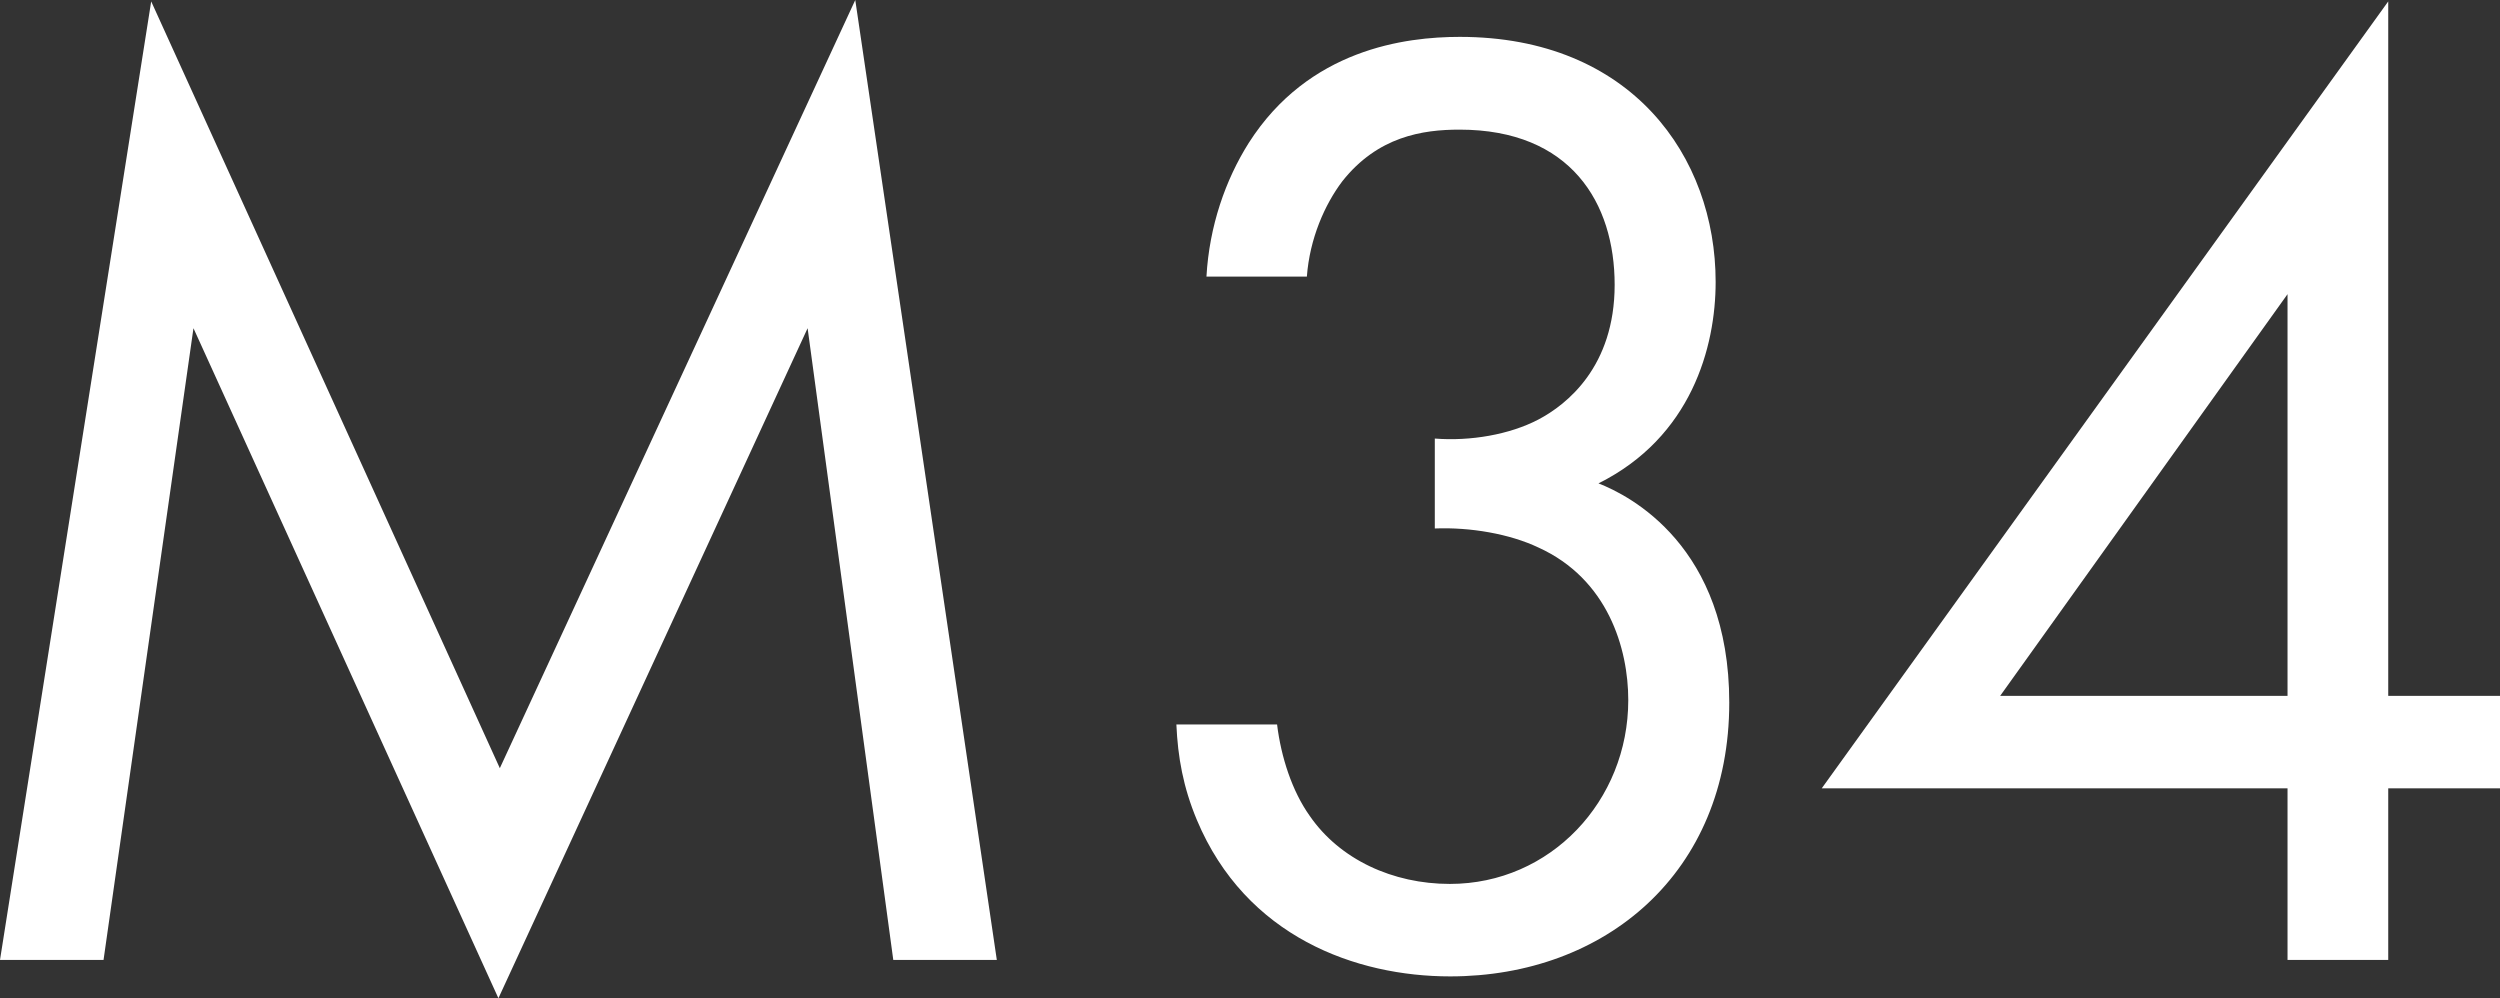
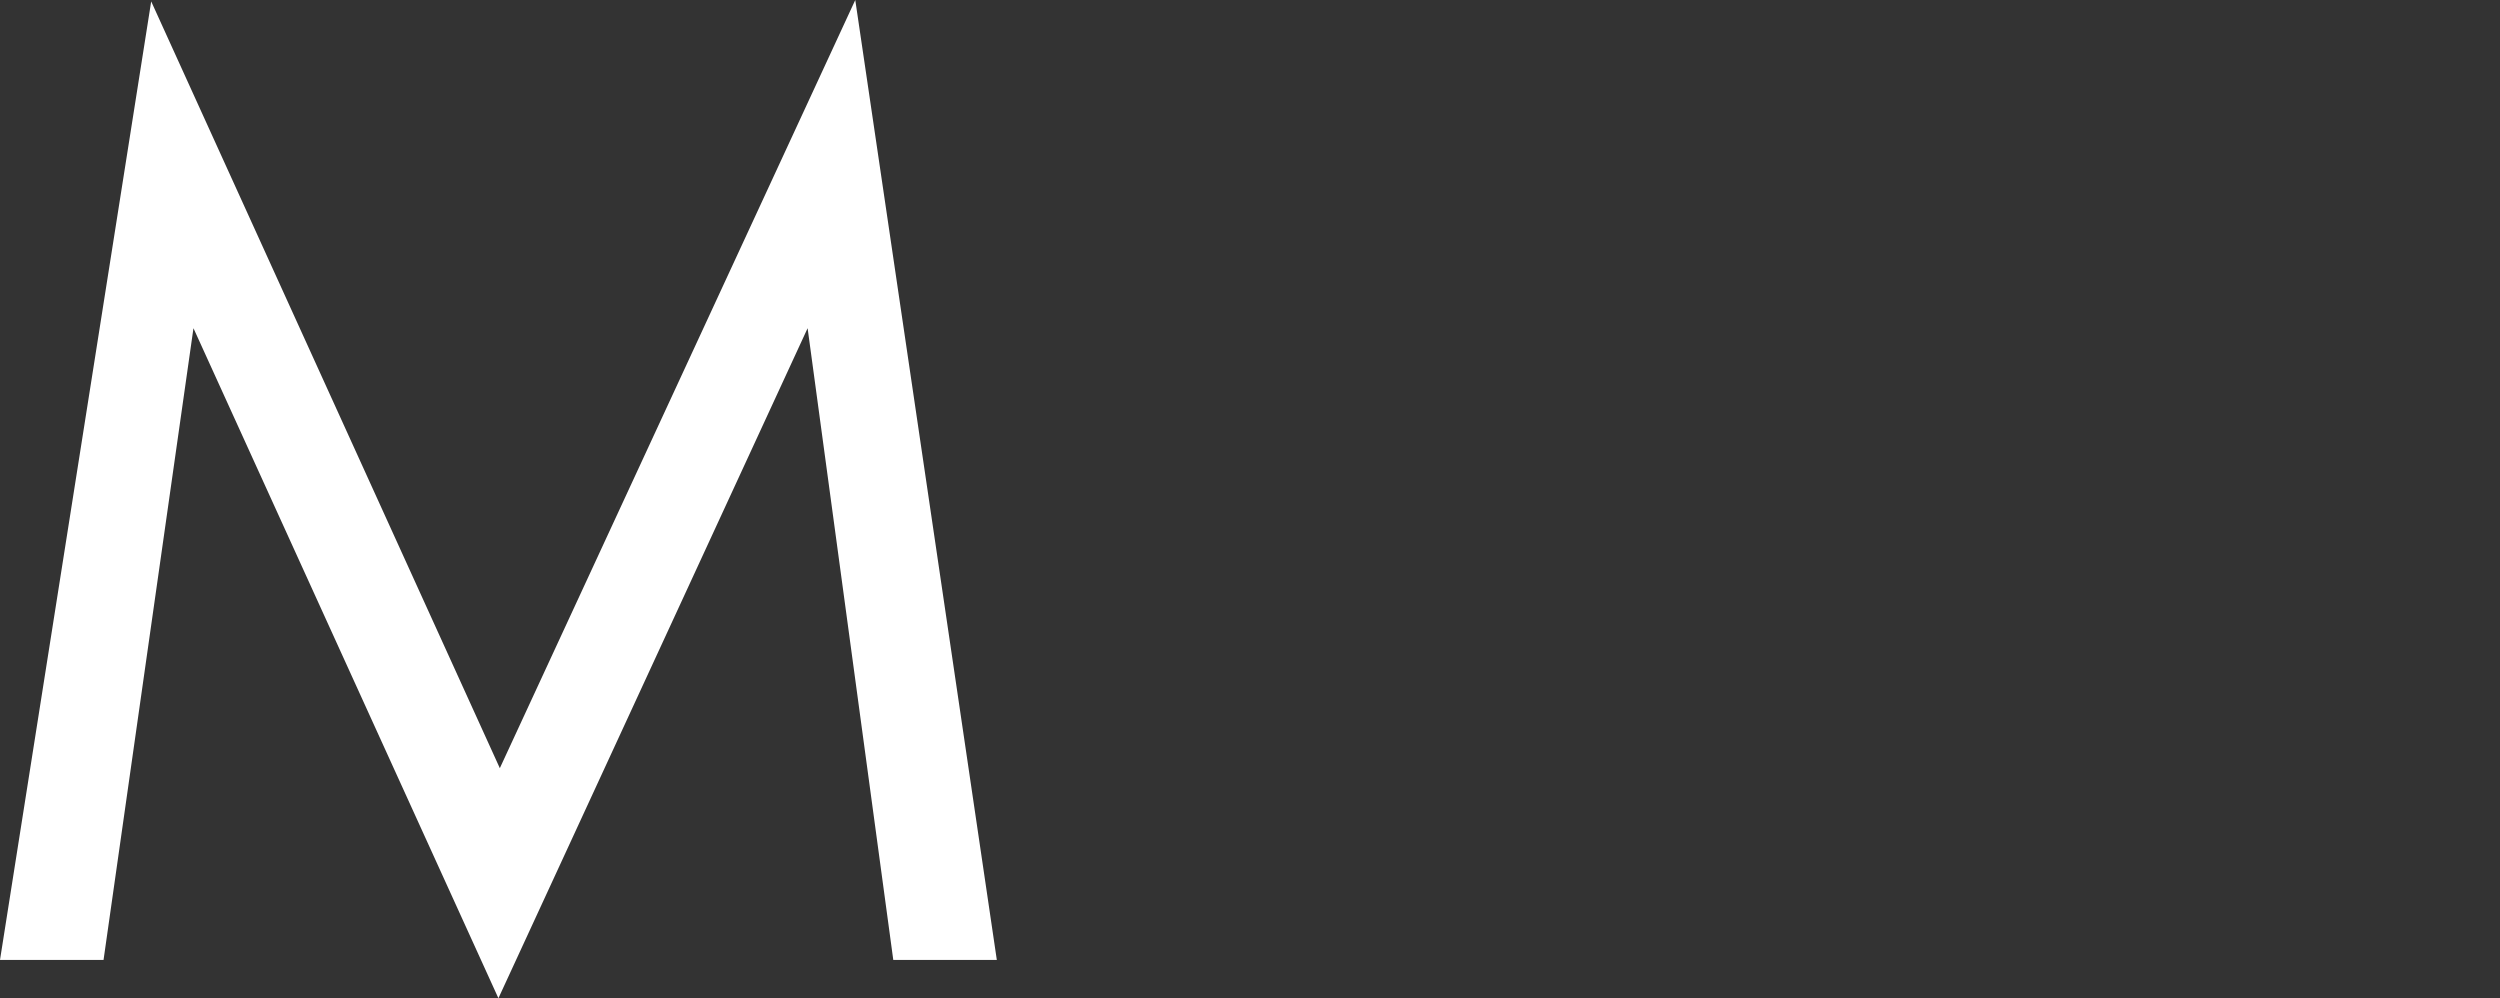
<svg xmlns="http://www.w3.org/2000/svg" id="_レイヤー_2" viewBox="0 0 88.13 35.19">
  <rect x="0" y="0" width="88.13" height="35.19" fill="#333333" stroke="none" />
  <defs>
    <style>.cls-1{fill:#fff;}</style>
  </defs>
  <g id="_レイヤー_2-2">
-     <path class="cls-1" d="m0,33.84L5.33.05l12.29,27.03L30.15,0l4.99,33.84h-3.65l-3.02-22.27-10.9,23.62L6.82,11.57l-3.17,22.27H0Z" />
-     <path class="cls-1" d="m42.53,9.75c.1-1.78.67-3.41,1.49-4.71,2.11-3.31,5.52-3.74,7.44-3.74,6.05,0,9.02,4.22,9.02,8.64,0,2.3-.86,5.47-4.13,7.1,1.1.43,4.61,2.21,4.61,7.73,0,6-4.37,9.65-9.84,9.65-3.31,0-7.2-1.39-8.93-5.52-.48-1.15-.67-2.21-.72-3.36h3.55c.14,1.15.53,2.35,1.15,3.22,1.06,1.54,2.93,2.4,4.94,2.4,3.55,0,6.29-2.93,6.29-6.48,0-1.82-.72-4.27-3.17-5.38-1.01-.48-2.4-.72-3.65-.67v-3.17c1.25.1,2.64-.14,3.65-.67,1.01-.53,2.69-1.87,2.69-4.75s-1.54-5.47-5.47-5.47c-1.3,0-2.88.24-4.13,1.82-.62.82-1.15,2.02-1.25,3.36h-3.55Z" />
-     <path class="cls-1" d="m84.19,24.53h3.94v3.26h-3.94v6.05h-3.55v-6.05h-16.42L84.19.05v24.48Zm-3.55,0v-14.16l-10.13,14.16h10.13Z" />
+     <path class="cls-1" d="m0,33.84L5.33.05l12.29,27.03L30.15,0l4.99,33.84h-3.65l-3.02-22.27-10.9,23.62L6.82,11.57l-3.17,22.27Z" />
  </g>
</svg>